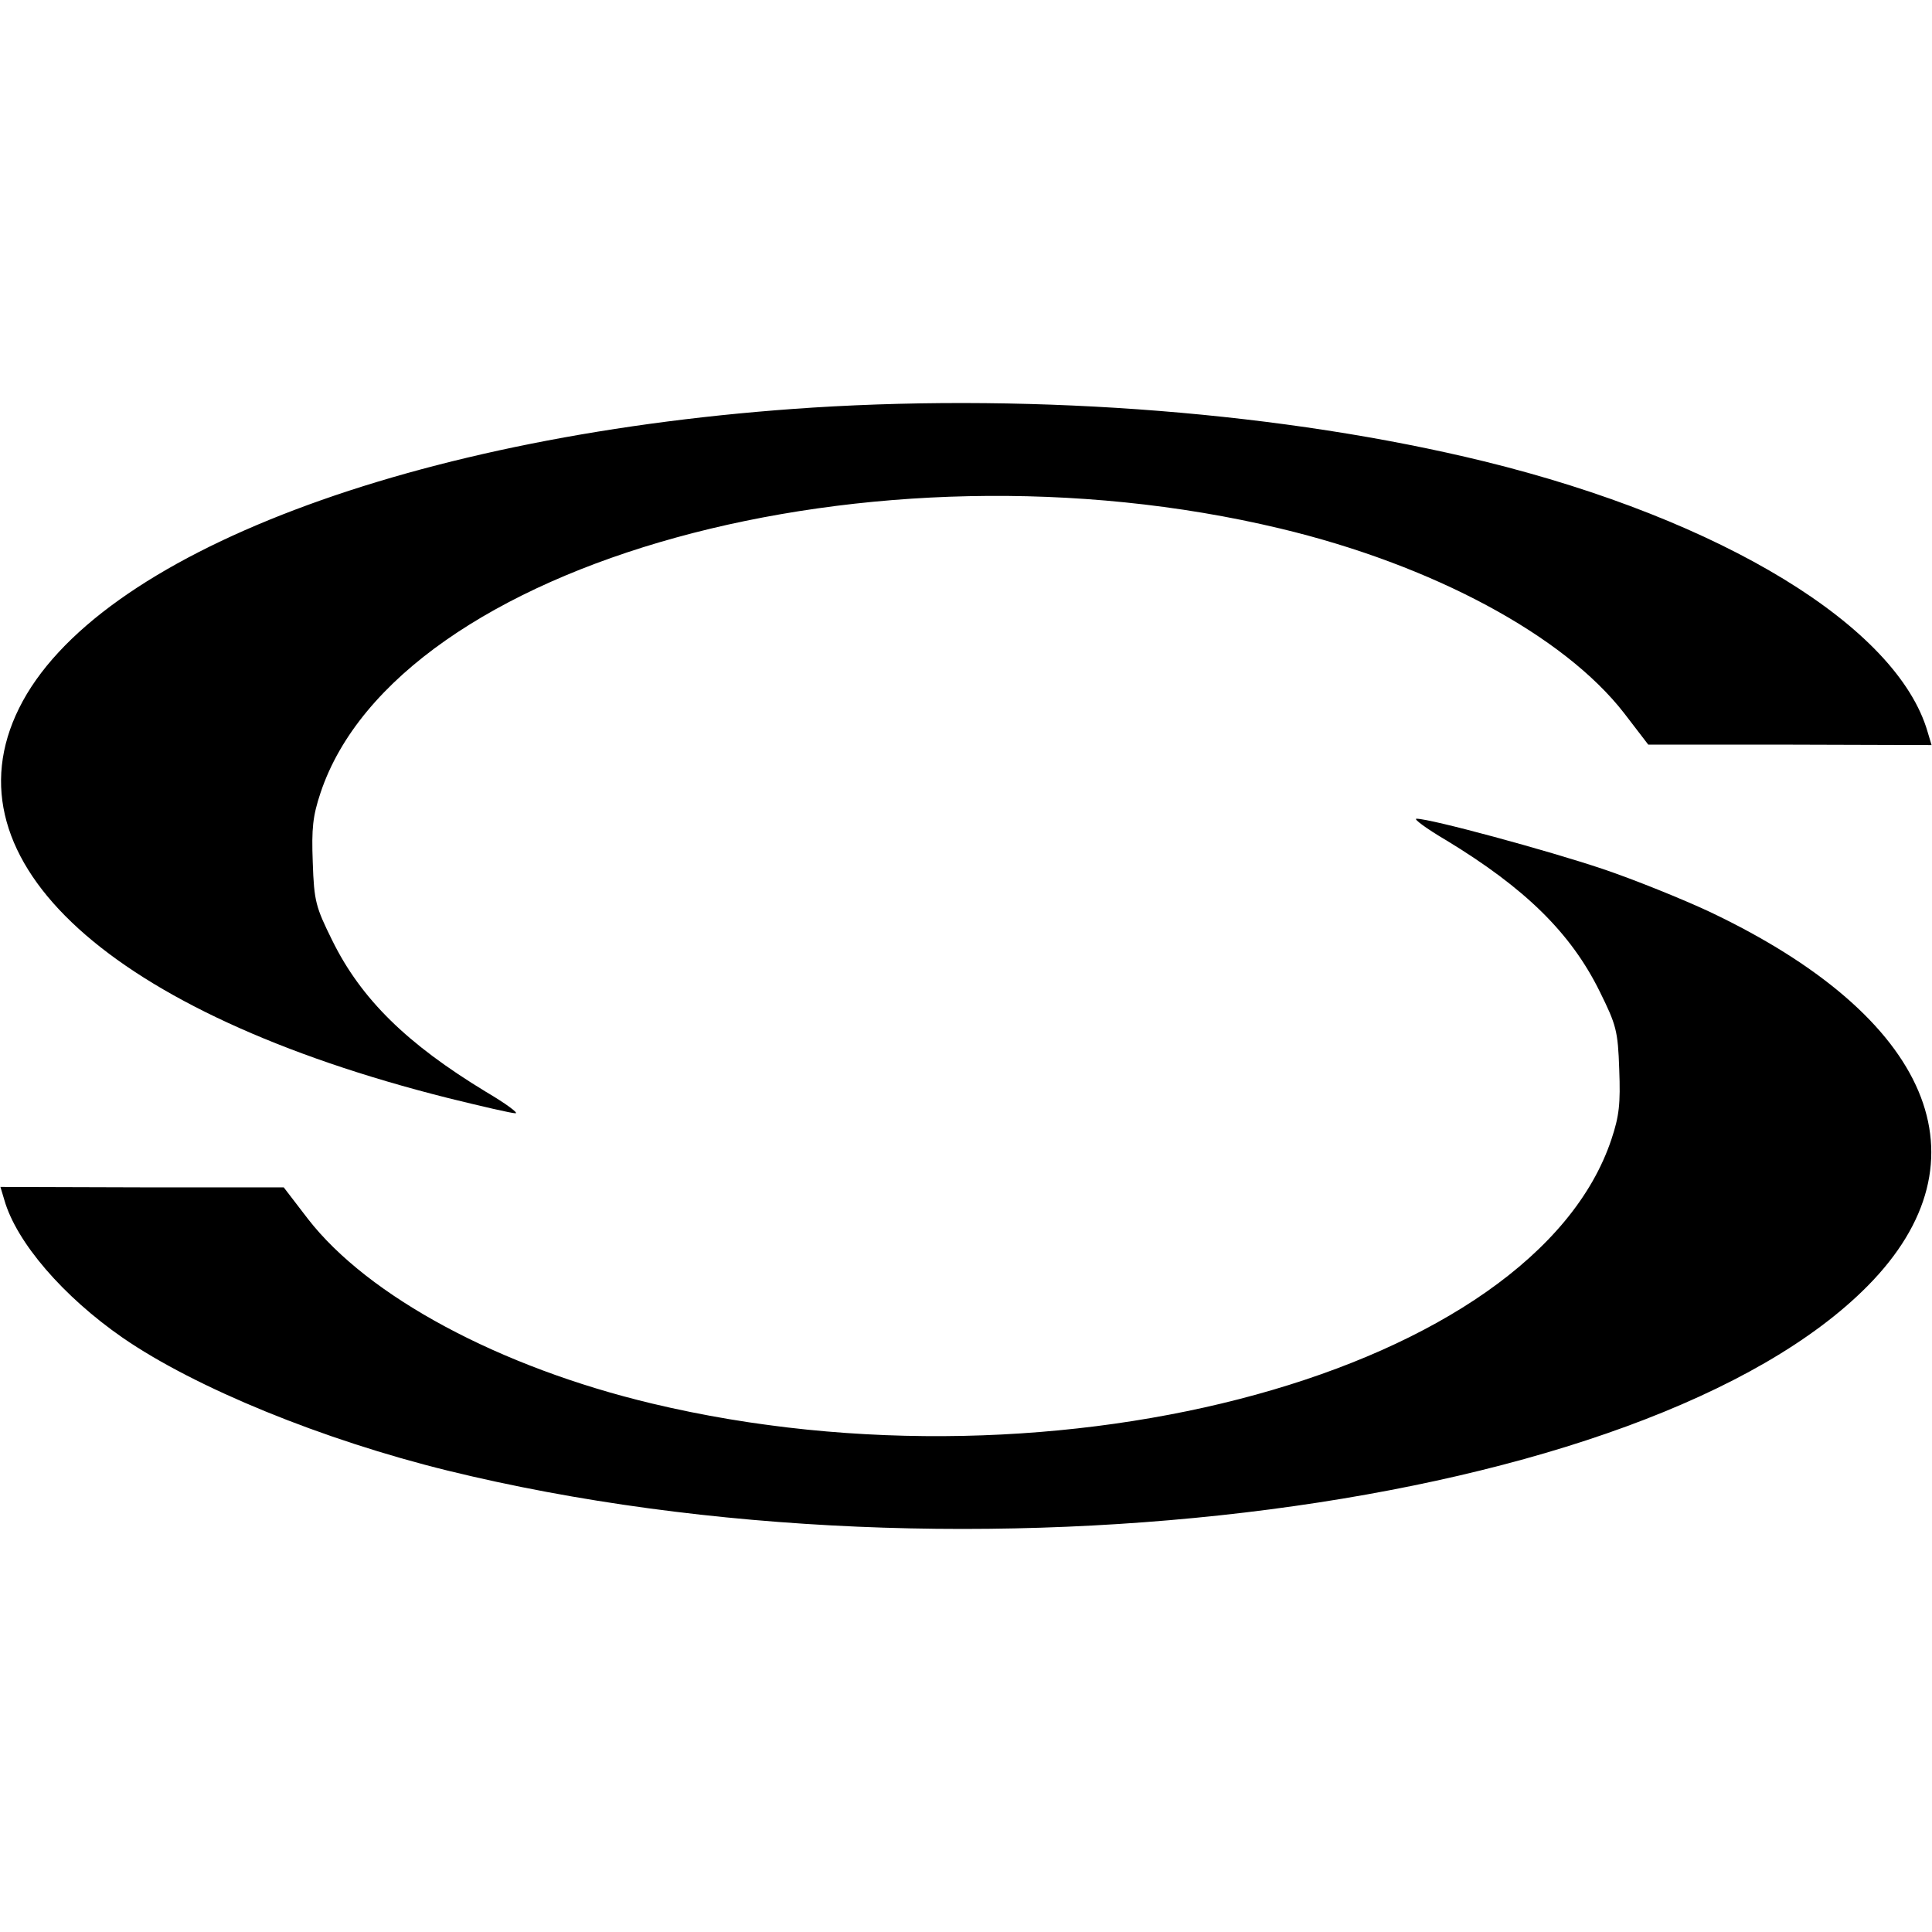
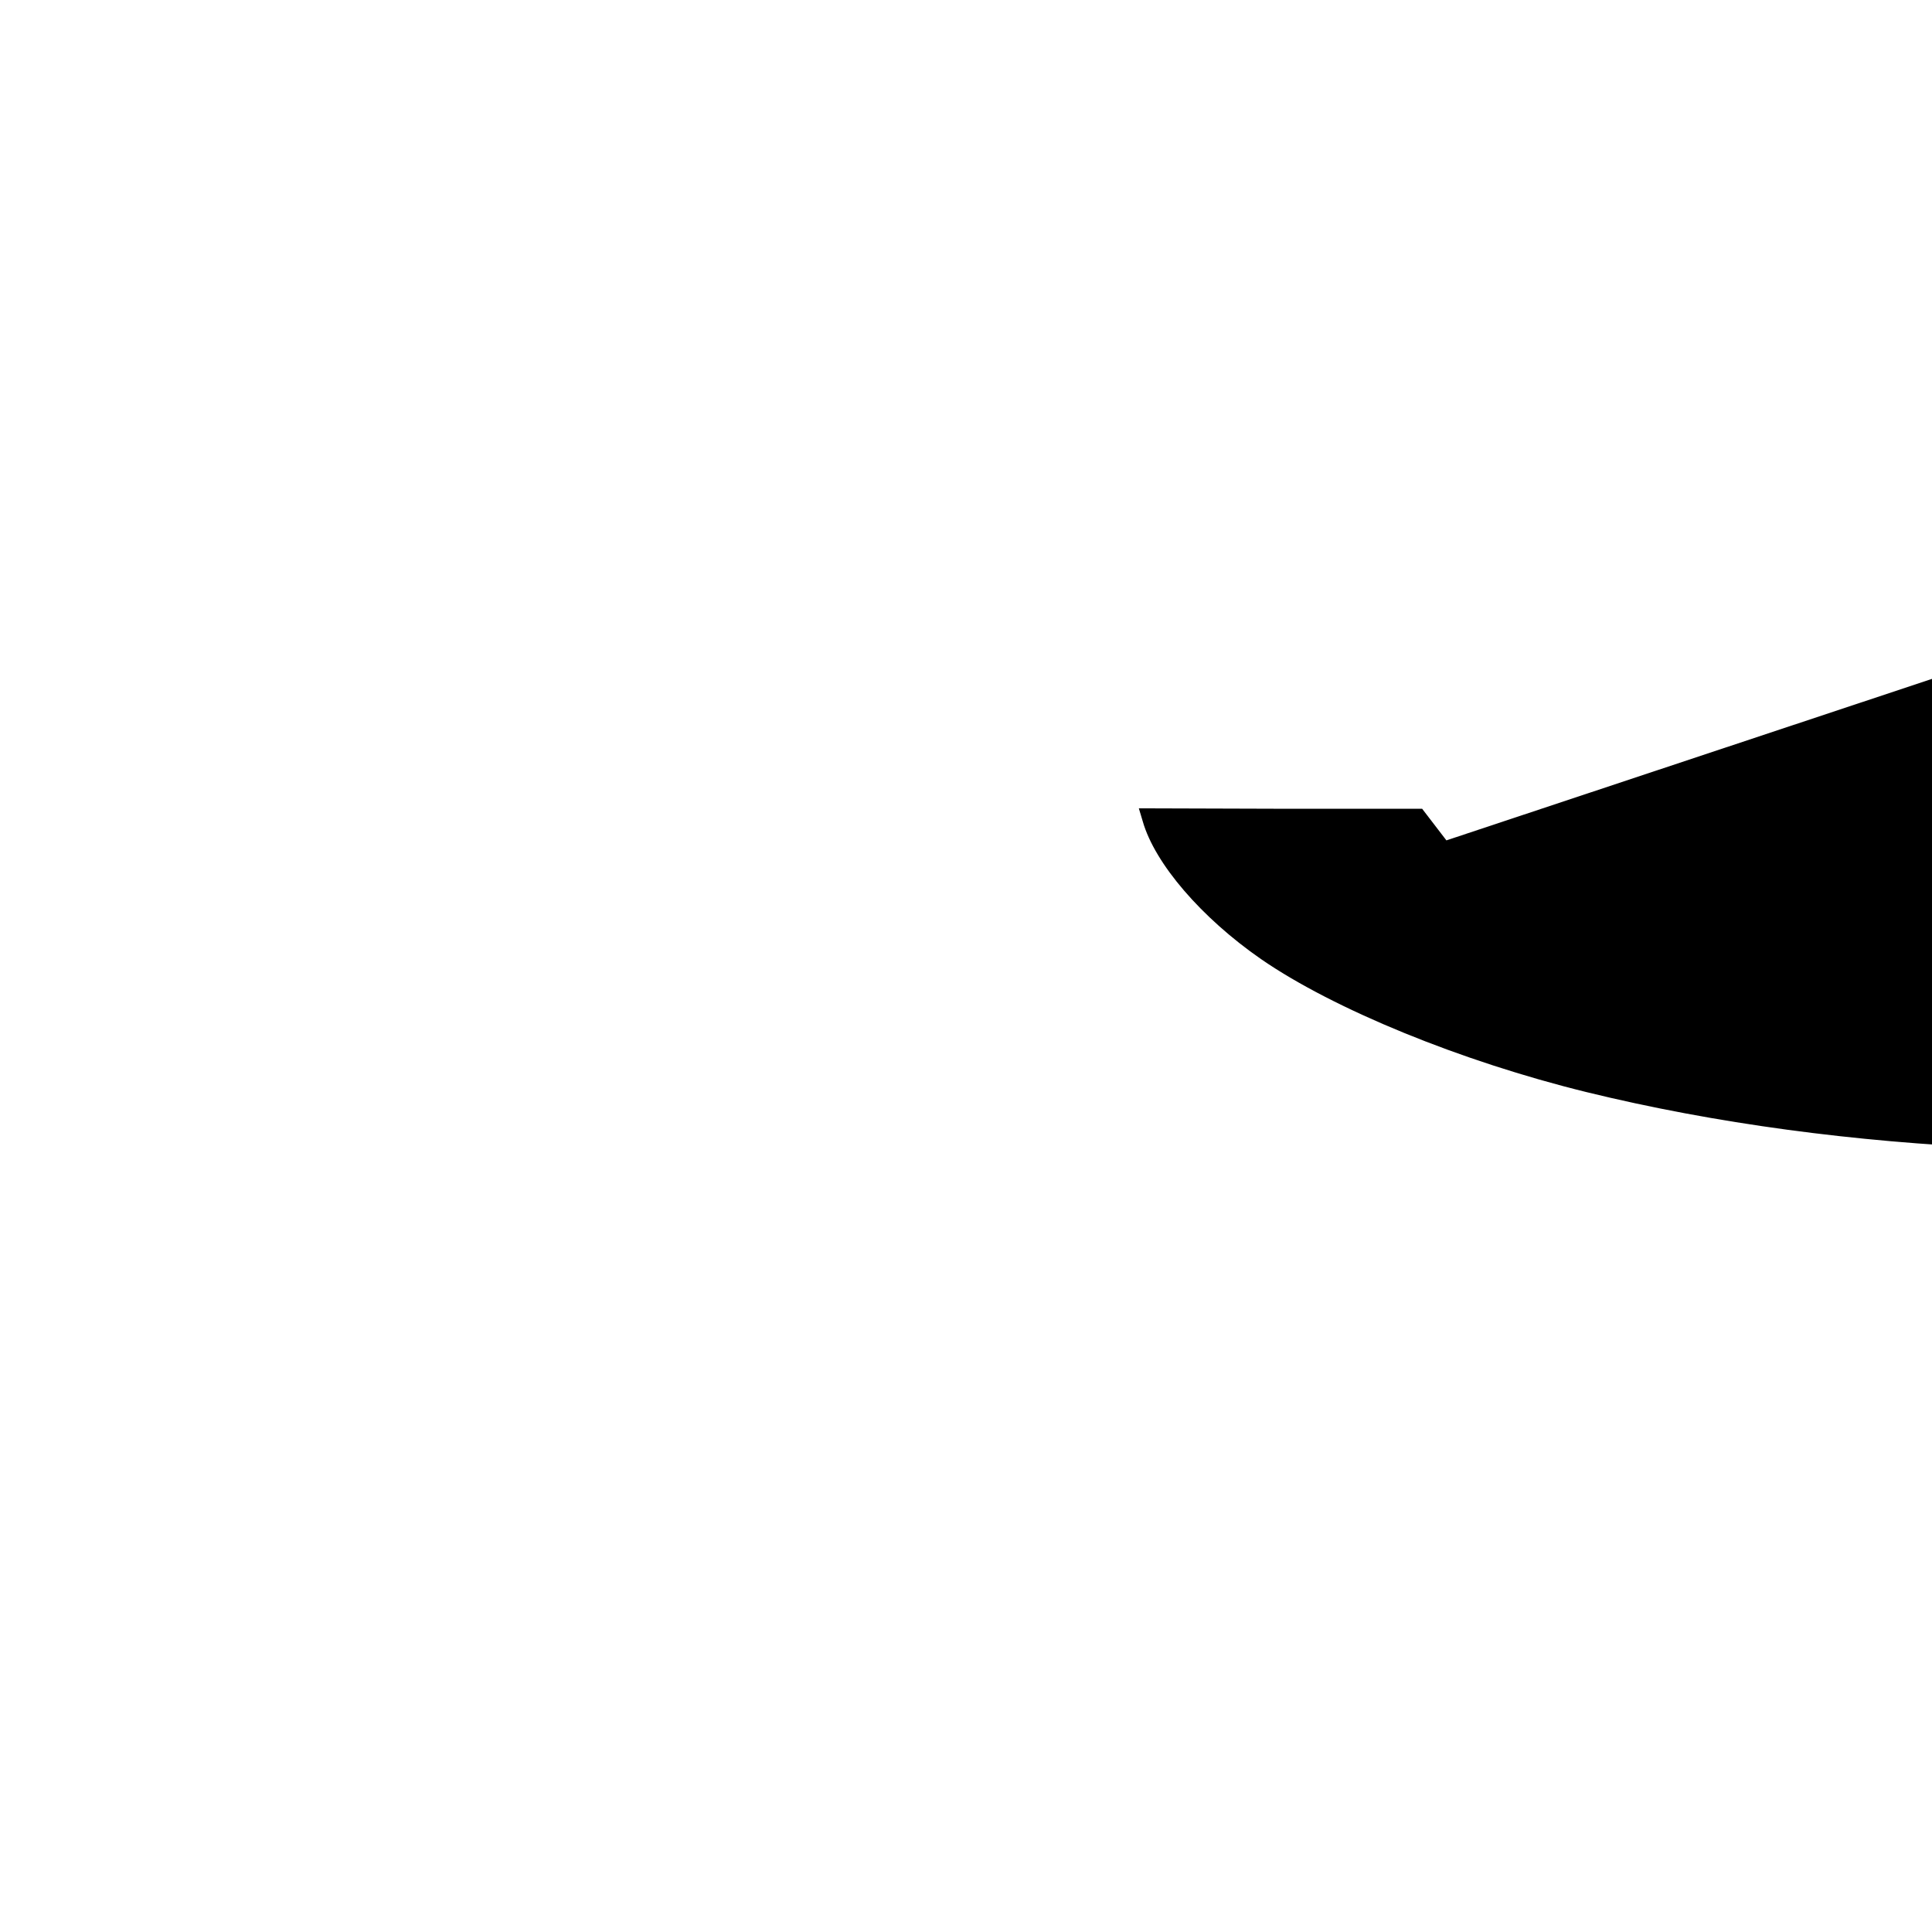
<svg xmlns="http://www.w3.org/2000/svg" version="1.0" width="446pt" height="446pt" viewBox="0 0 446 446" preserveAspectRatio="xMidYMid meet">
  <g transform="translate(0,446) scale(0.1,-0.1)" fill="#000000" stroke="none">
-     <path d="M1875 3519 c-918 -59 -1655 -338 -1831 -694 -175 -353 211 -704 991 -900 77 -19 146 -35 155 -35 8 0 -23 23 -69 50 -181 110 -287 213 -354 349 -38 77 -42 90 -45 180 -3 79 0 107 18 161 178 533 1274 835 2215 610 352 -84 655 -247 794 -426 l56 -73 327 0 327 -1 -9 30 c-70 243 -474 490 -1024 625 -458 112 -1025 157 -1551 124z" />
-     <path d="M3339 2520 c181 -110 287 -213 354 -349 38 -77 42 -90 45 -180 3 -79 0 -107 -18 -161 -178 -534 -1273 -835 -2215 -610 -352 84 -655 247 -794 426 l-56 73 -327 0 -327 1 9 -30 c28 -98 136 -223 273 -318 168 -116 462 -236 751 -307 1196 -293 2770 -88 3278 427 286 290 147 620 -365 863 -62 29 -173 74 -247 99 -128 43 -397 116 -430 116 -8 0 23 -23 69 -50z" />
+     <path d="M3339 2520 l-56 73 -327 0 -327 1 9 -30 c28 -98 136 -223 273 -318 168 -116 462 -236 751 -307 1196 -293 2770 -88 3278 427 286 290 147 620 -365 863 -62 29 -173 74 -247 99 -128 43 -397 116 -430 116 -8 0 23 -23 69 -50z" />
  </g>
</svg>